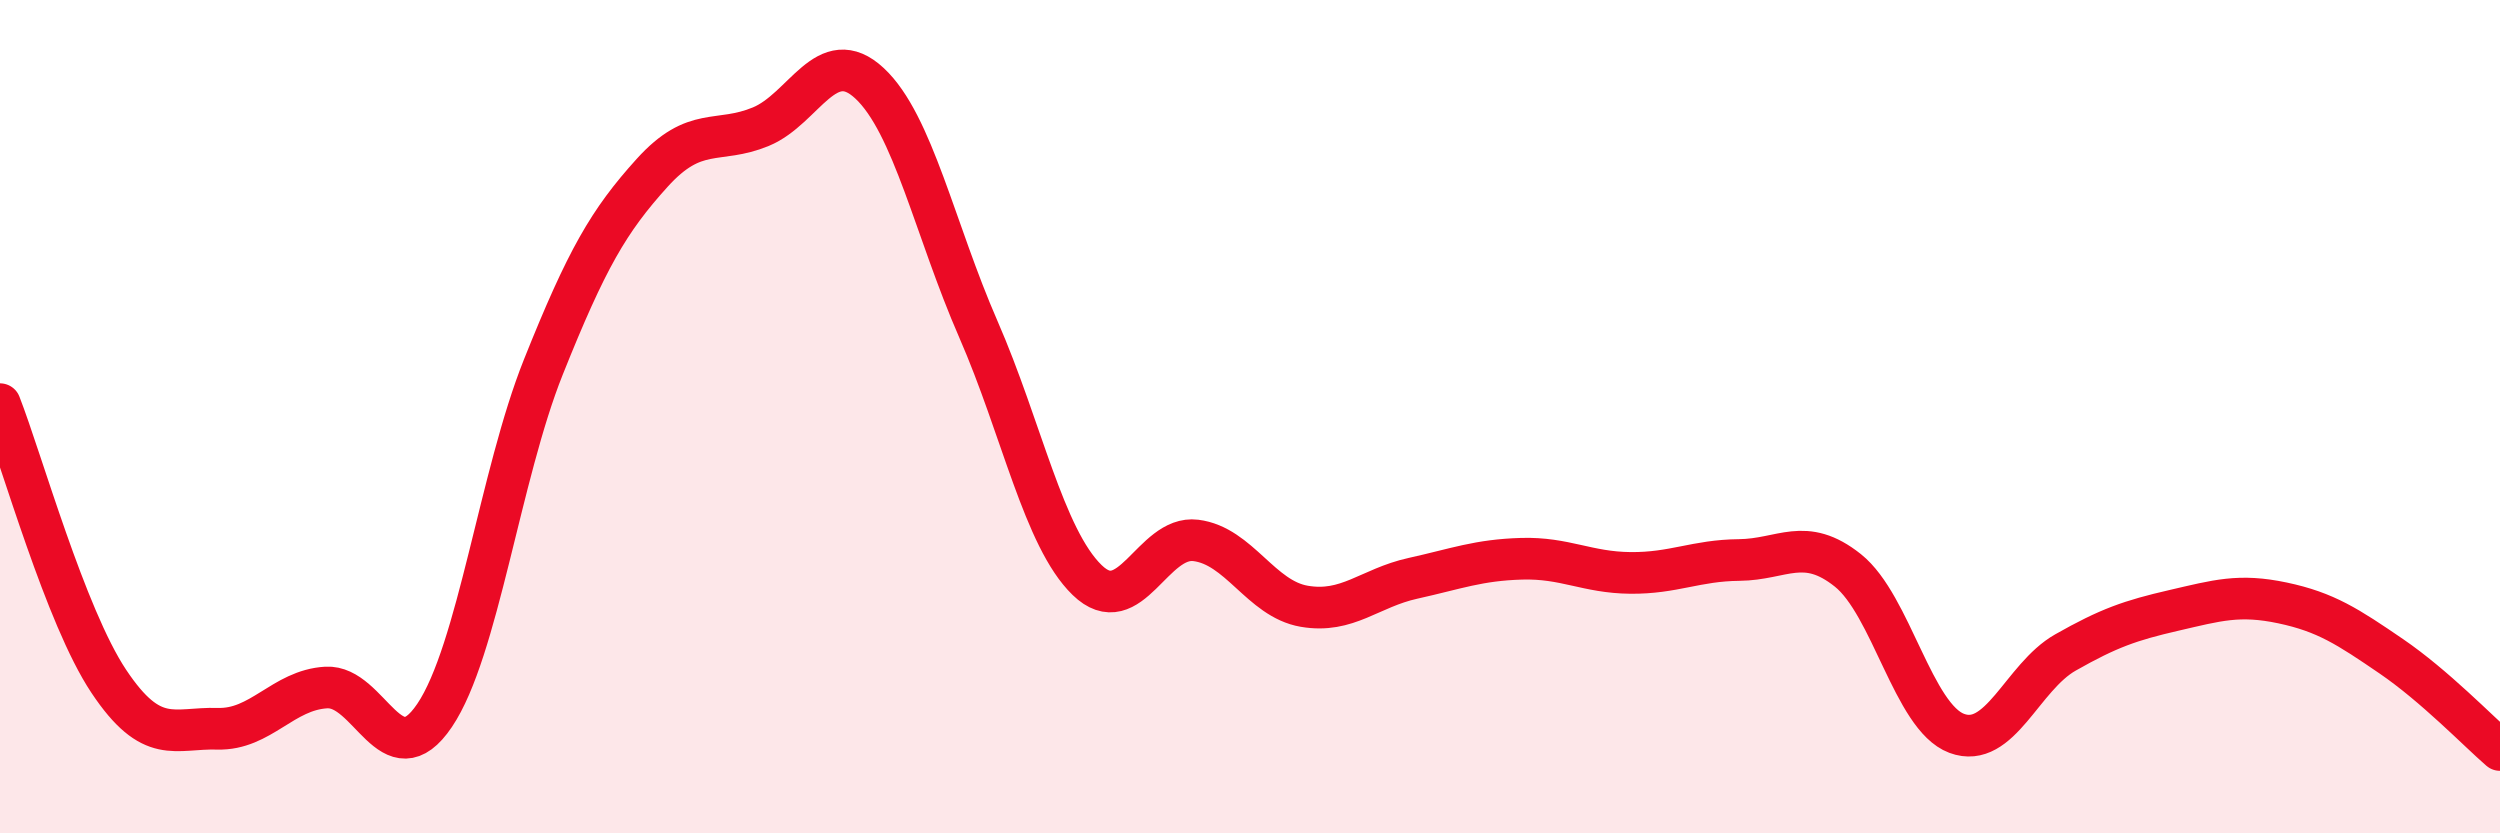
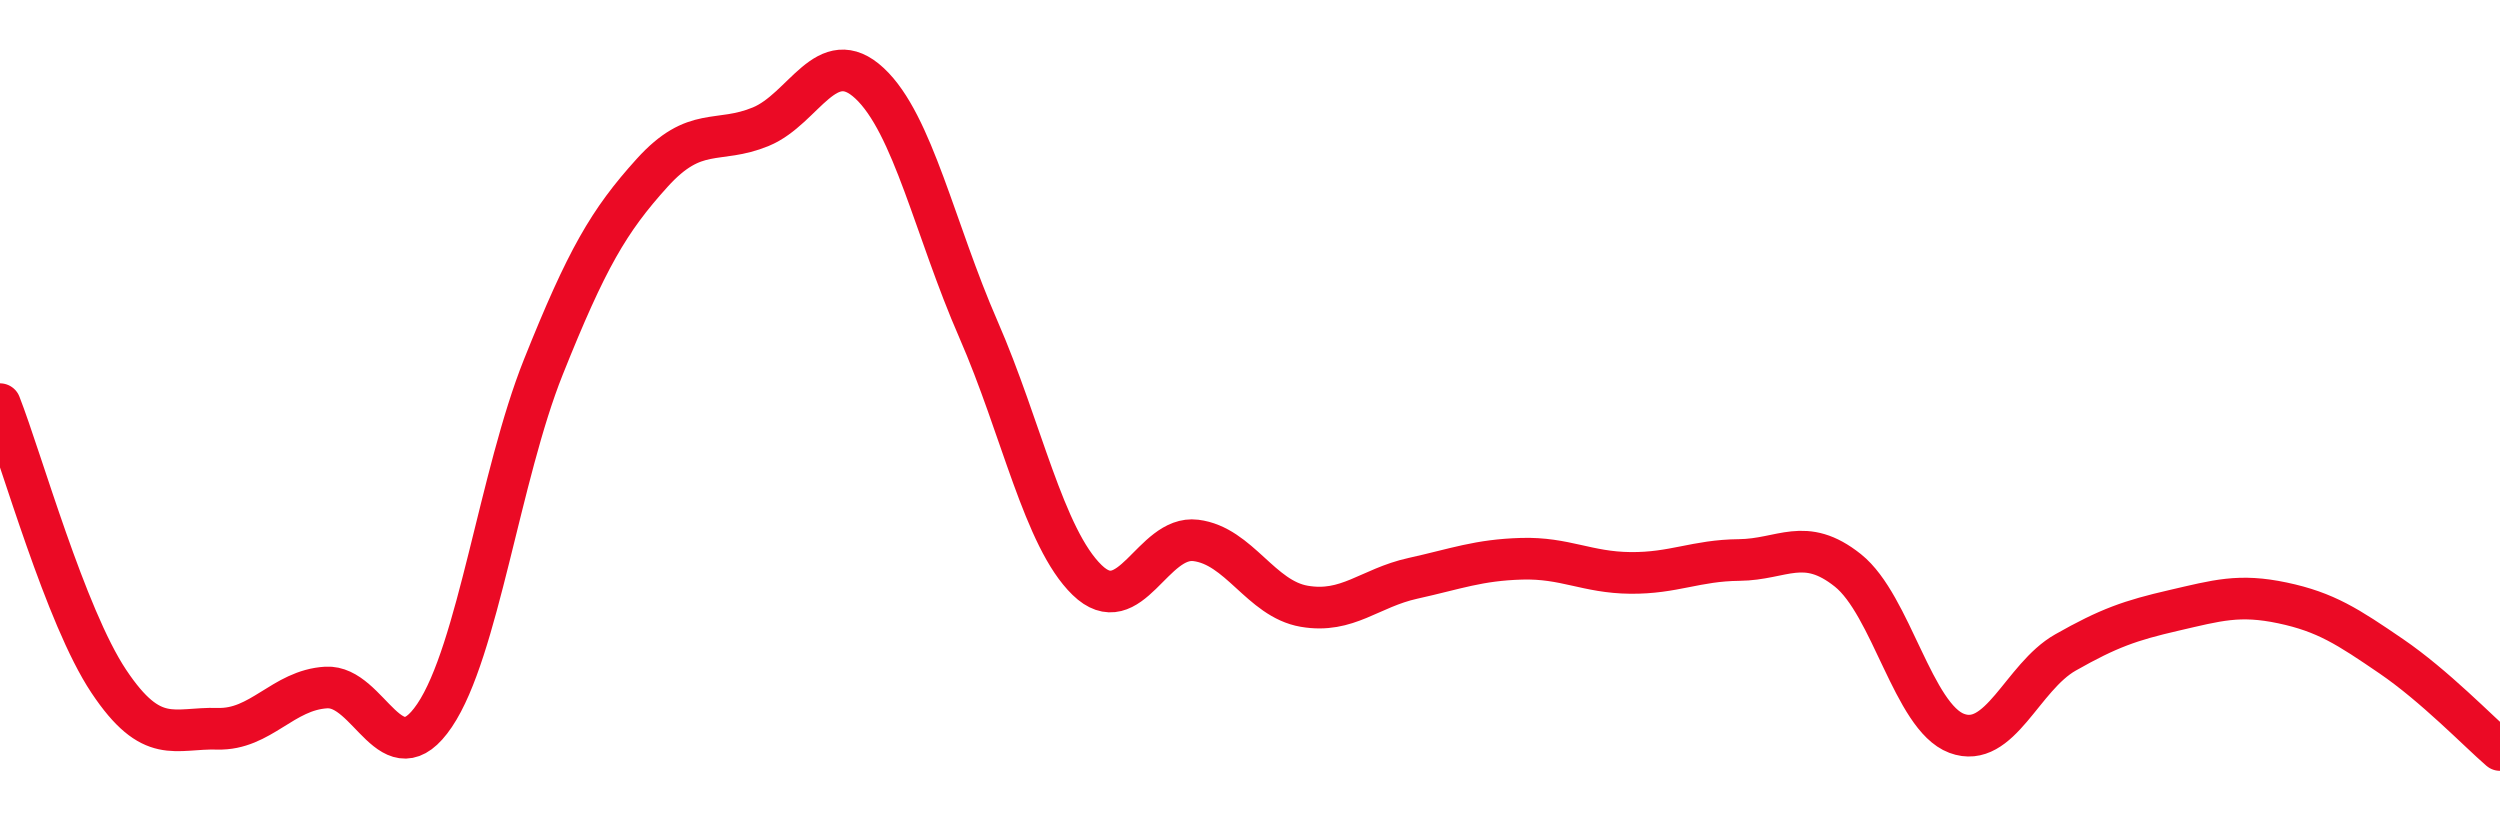
<svg xmlns="http://www.w3.org/2000/svg" width="60" height="20" viewBox="0 0 60 20">
-   <path d="M 0,9.7 C 0.52,11.03 1.57,14.79 2.61,16.35 C 3.65,17.91 4.18,17.46 5.22,17.49 C 6.26,17.52 6.79,16.56 7.83,16.5 C 8.87,16.44 9.39,18.71 10.43,17.17 C 11.47,15.63 12,11.41 13.04,8.81 C 14.08,6.21 14.61,5.3 15.65,4.15 C 16.69,3 17.22,3.47 18.26,3.04 C 19.3,2.61 19.83,1.03 20.87,2 C 21.91,2.97 22.44,5.52 23.48,7.9 C 24.52,10.28 25.05,12.91 26.09,13.92 C 27.13,14.93 27.66,12.84 28.7,12.97 C 29.74,13.1 30.26,14.37 31.3,14.55 C 32.34,14.73 32.87,14.11 33.91,13.88 C 34.95,13.65 35.48,13.44 36.52,13.41 C 37.56,13.38 38.09,13.74 39.13,13.75 C 40.17,13.76 40.7,13.45 41.74,13.44 C 42.78,13.43 43.31,12.86 44.35,13.69 C 45.39,14.52 45.92,17.21 46.96,17.6 C 48,17.99 48.53,16.25 49.57,15.66 C 50.61,15.07 51.13,14.89 52.17,14.65 C 53.21,14.41 53.74,14.25 54.78,14.47 C 55.82,14.69 56.35,15.04 57.39,15.75 C 58.43,16.46 59.48,17.55 60,18L60 20L0 20Z" fill="#EB0A25" opacity="0.1" stroke-linecap="round" stroke-linejoin="round" />
  <path d="M 0,9.7 C 0.52,11.03 1.57,14.79 2.61,16.35 C 3.65,17.91 4.18,17.46 5.22,17.49 C 6.26,17.52 6.79,16.56 7.83,16.5 C 8.87,16.44 9.39,18.71 10.43,17.17 C 11.47,15.63 12,11.41 13.04,8.81 C 14.08,6.21 14.61,5.3 15.65,4.15 C 16.69,3 17.22,3.47 18.26,3.04 C 19.3,2.61 19.83,1.03 20.87,2 C 21.91,2.97 22.44,5.52 23.48,7.9 C 24.52,10.28 25.05,12.91 26.09,13.92 C 27.13,14.93 27.66,12.84 28.7,12.97 C 29.74,13.1 30.26,14.37 31.3,14.55 C 32.34,14.73 32.87,14.11 33.91,13.88 C 34.95,13.65 35.48,13.44 36.52,13.41 C 37.56,13.38 38.09,13.74 39.13,13.75 C 40.17,13.76 40.7,13.45 41.74,13.44 C 42.78,13.43 43.31,12.86 44.35,13.69 C 45.39,14.52 45.92,17.21 46.96,17.6 C 48,17.99 48.53,16.25 49.57,15.66 C 50.61,15.07 51.13,14.89 52.17,14.65 C 53.21,14.41 53.74,14.25 54.78,14.47 C 55.82,14.69 56.35,15.04 57.39,15.75 C 58.43,16.46 59.48,17.55 60,18" stroke="#EB0A25" stroke-width="1" fill="none" stroke-linecap="round" stroke-linejoin="round" />
</svg>